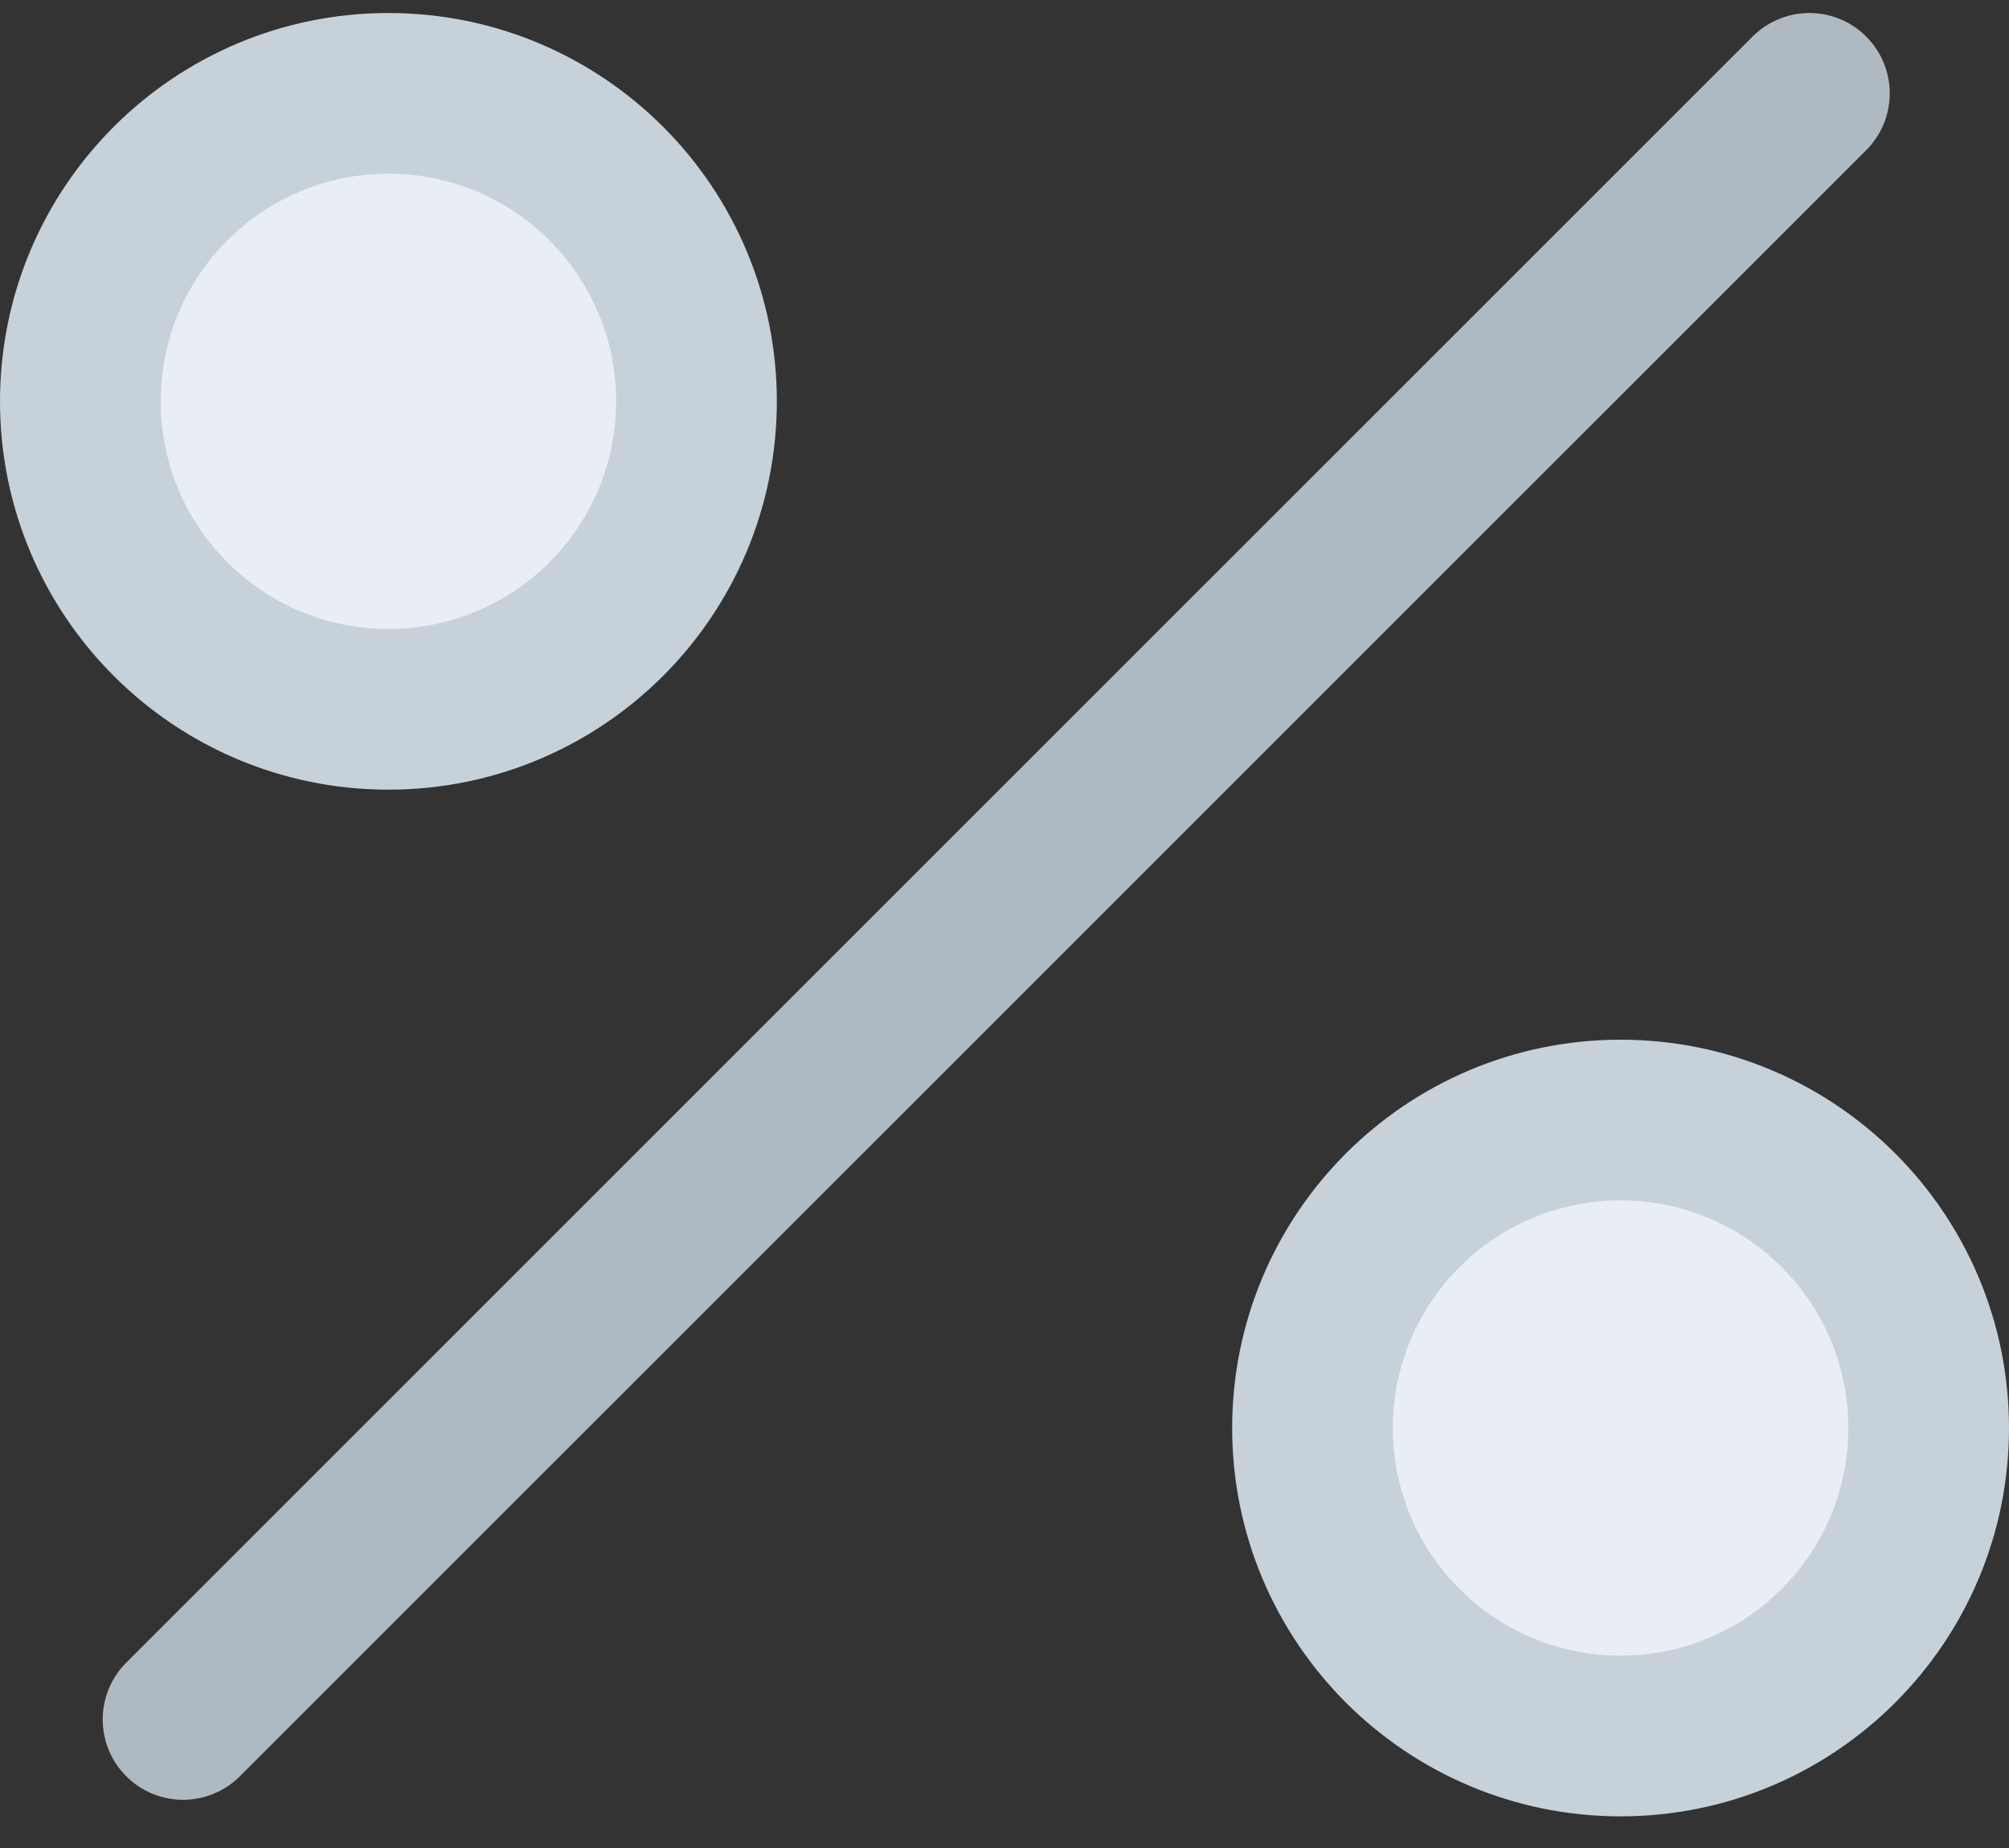
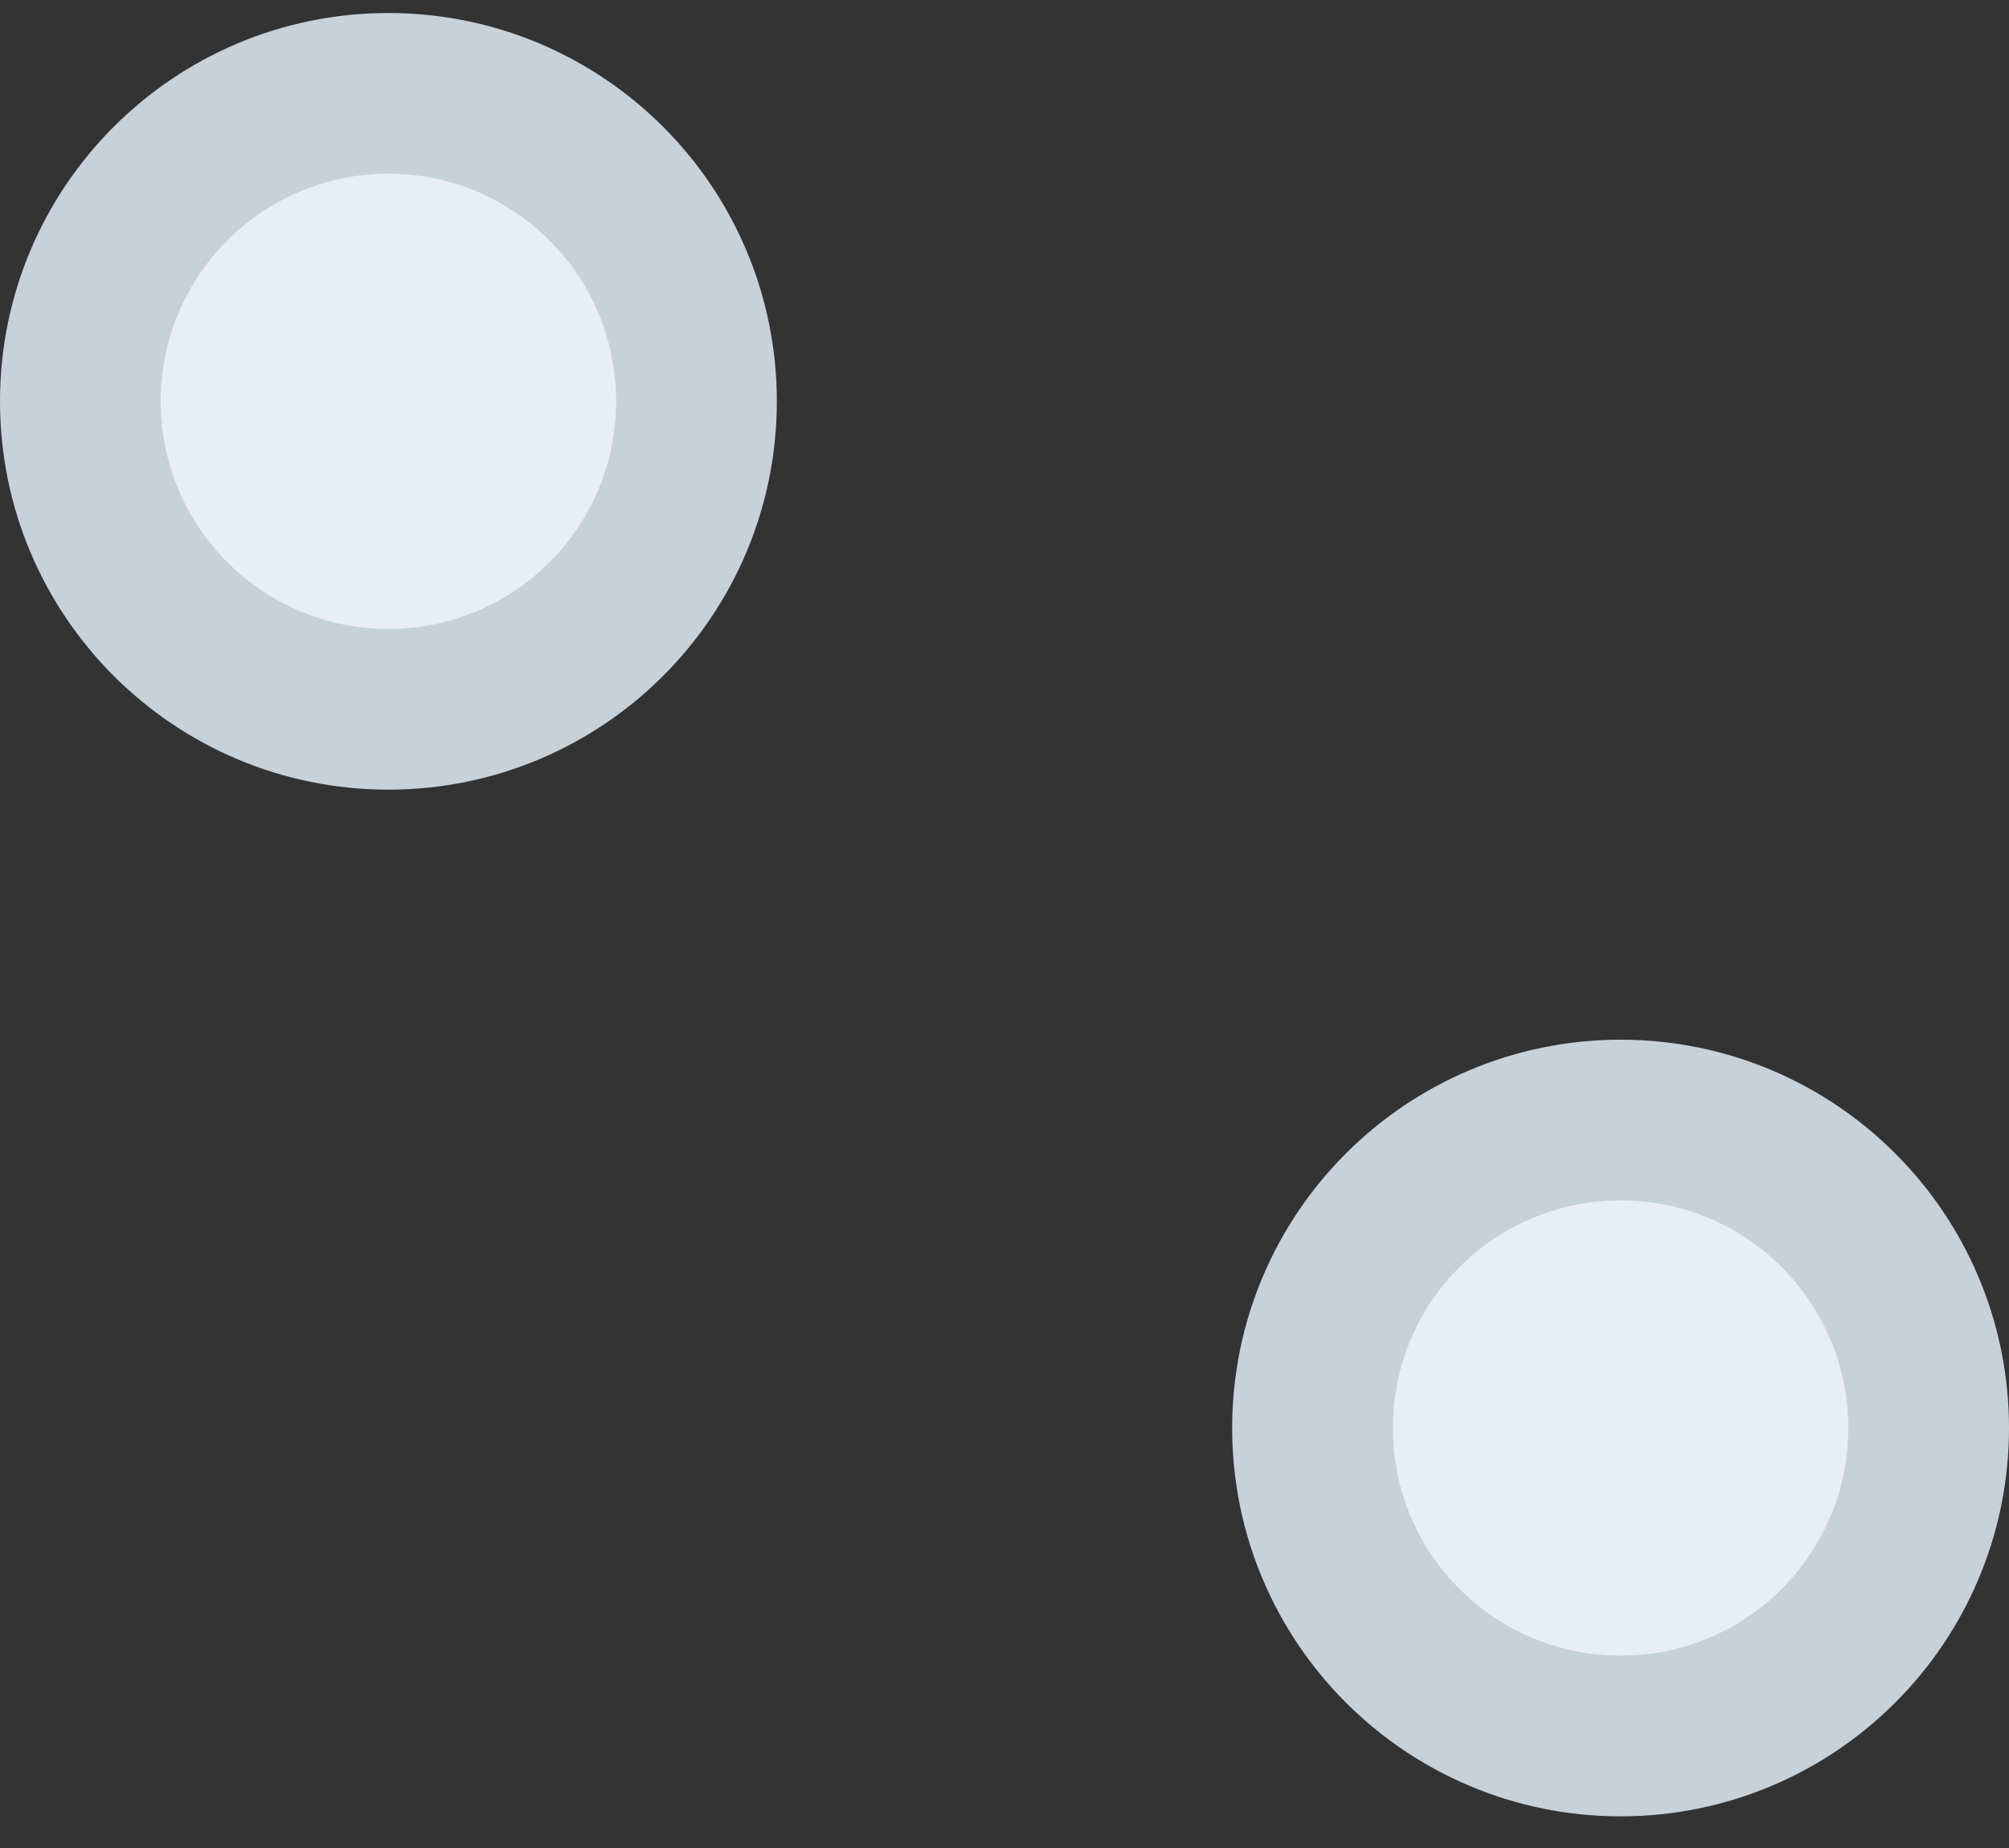
<svg xmlns="http://www.w3.org/2000/svg" width="25" height="23" viewBox="0 0 25 23" fill="none">
  <rect x="0" y="0" width="25" height="23" fill="#333333" stroke="none" />
-   <path d="M2.278 21.4L22.516 1.162" stroke="#AFB9C2" stroke-width="2" stroke-linecap="round" stroke-linejoin="round" />
  <path fill-rule="evenodd" clip-rule="evenodd" d="M8.667 4.995C8.667 7.112 6.951 8.828 4.833 8.828C2.716 8.828 1 7.112 1 4.995C1 2.878 2.716 1.162 4.833 1.162C6.951 1.162 8.667 2.878 8.667 4.995Z" fill="#E8EEF4" stroke="#C7D1DA" stroke-width="2" stroke-linecap="round" stroke-linejoin="round" />
  <path fill-rule="evenodd" clip-rule="evenodd" d="M24 17.773C24 19.89 22.284 21.606 20.167 21.606C18.049 21.606 16.333 19.89 16.333 17.773C16.333 15.656 18.049 13.94 20.167 13.94C22.284 13.94 24 15.656 24 17.773Z" fill="#E8EEF4" stroke="#C7D1DA" stroke-width="2" stroke-linecap="round" stroke-linejoin="round" />
</svg>